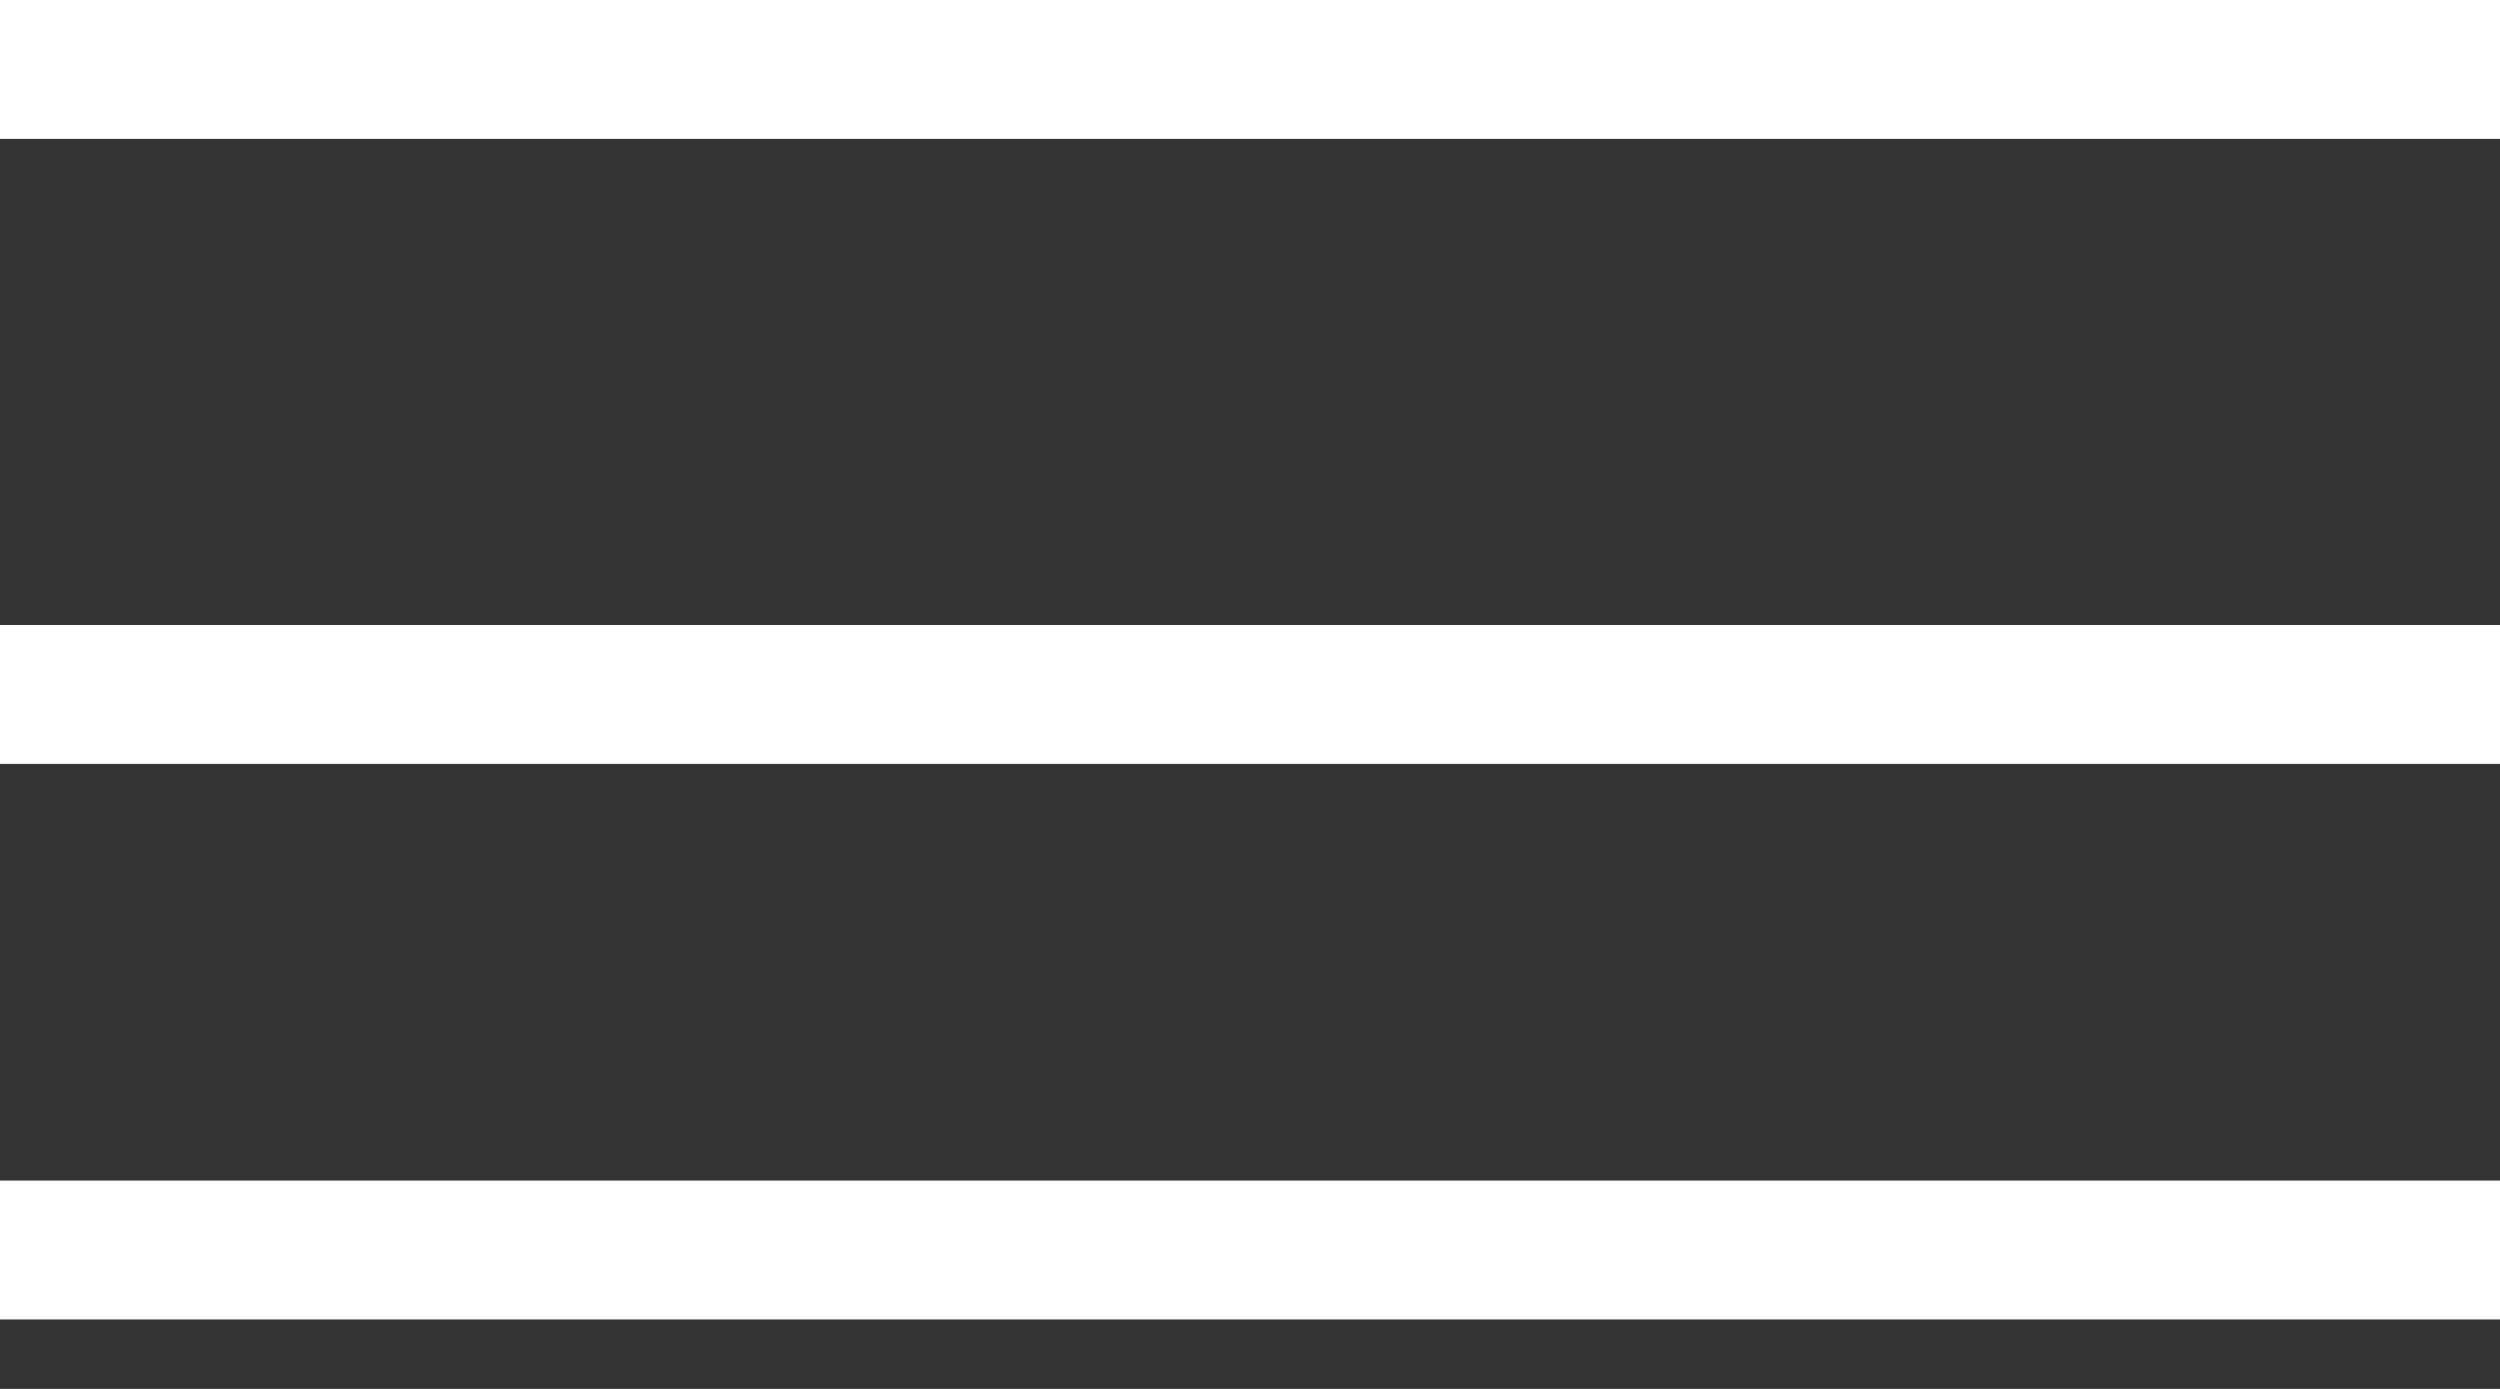
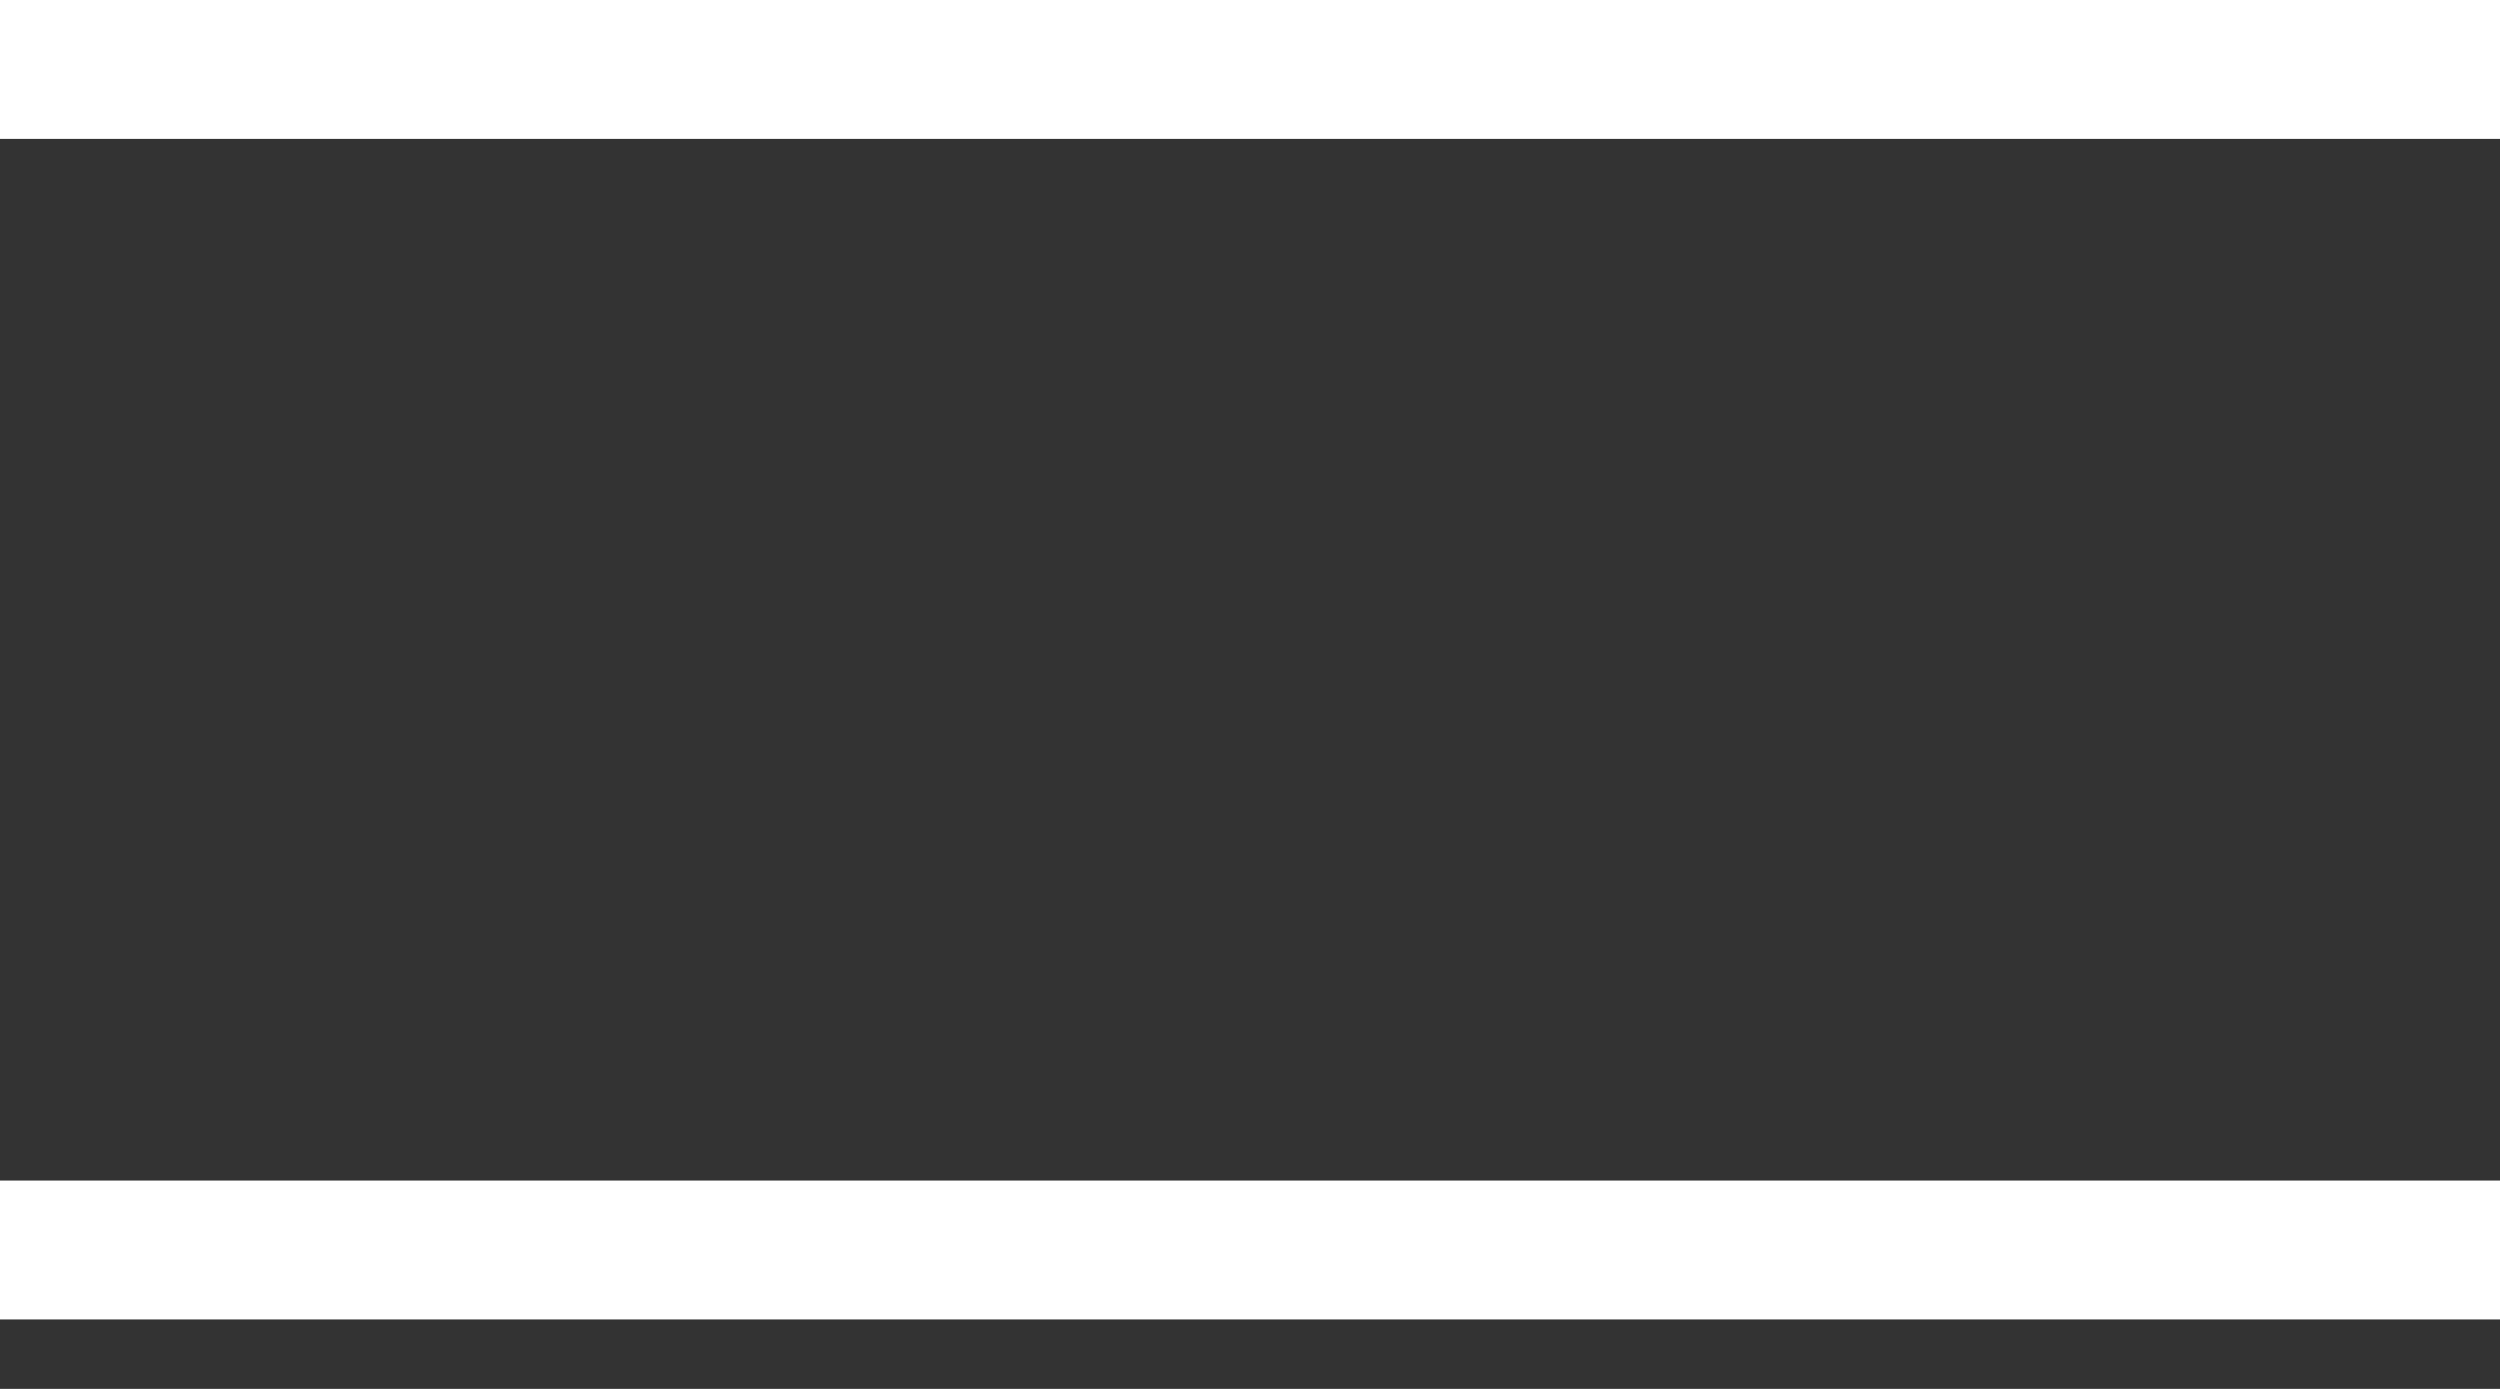
<svg xmlns="http://www.w3.org/2000/svg" width="18" height="10" viewBox="0 0 18 10" fill="none">
  <rect x="0" y="0" width="18" height="10" fill="#333333" stroke="none" />
  <path d="M18 0.5H0" stroke="white" />
-   <path d="M18 5H0" stroke="white" />
  <path d="M18 9H0" stroke="white" />
</svg>